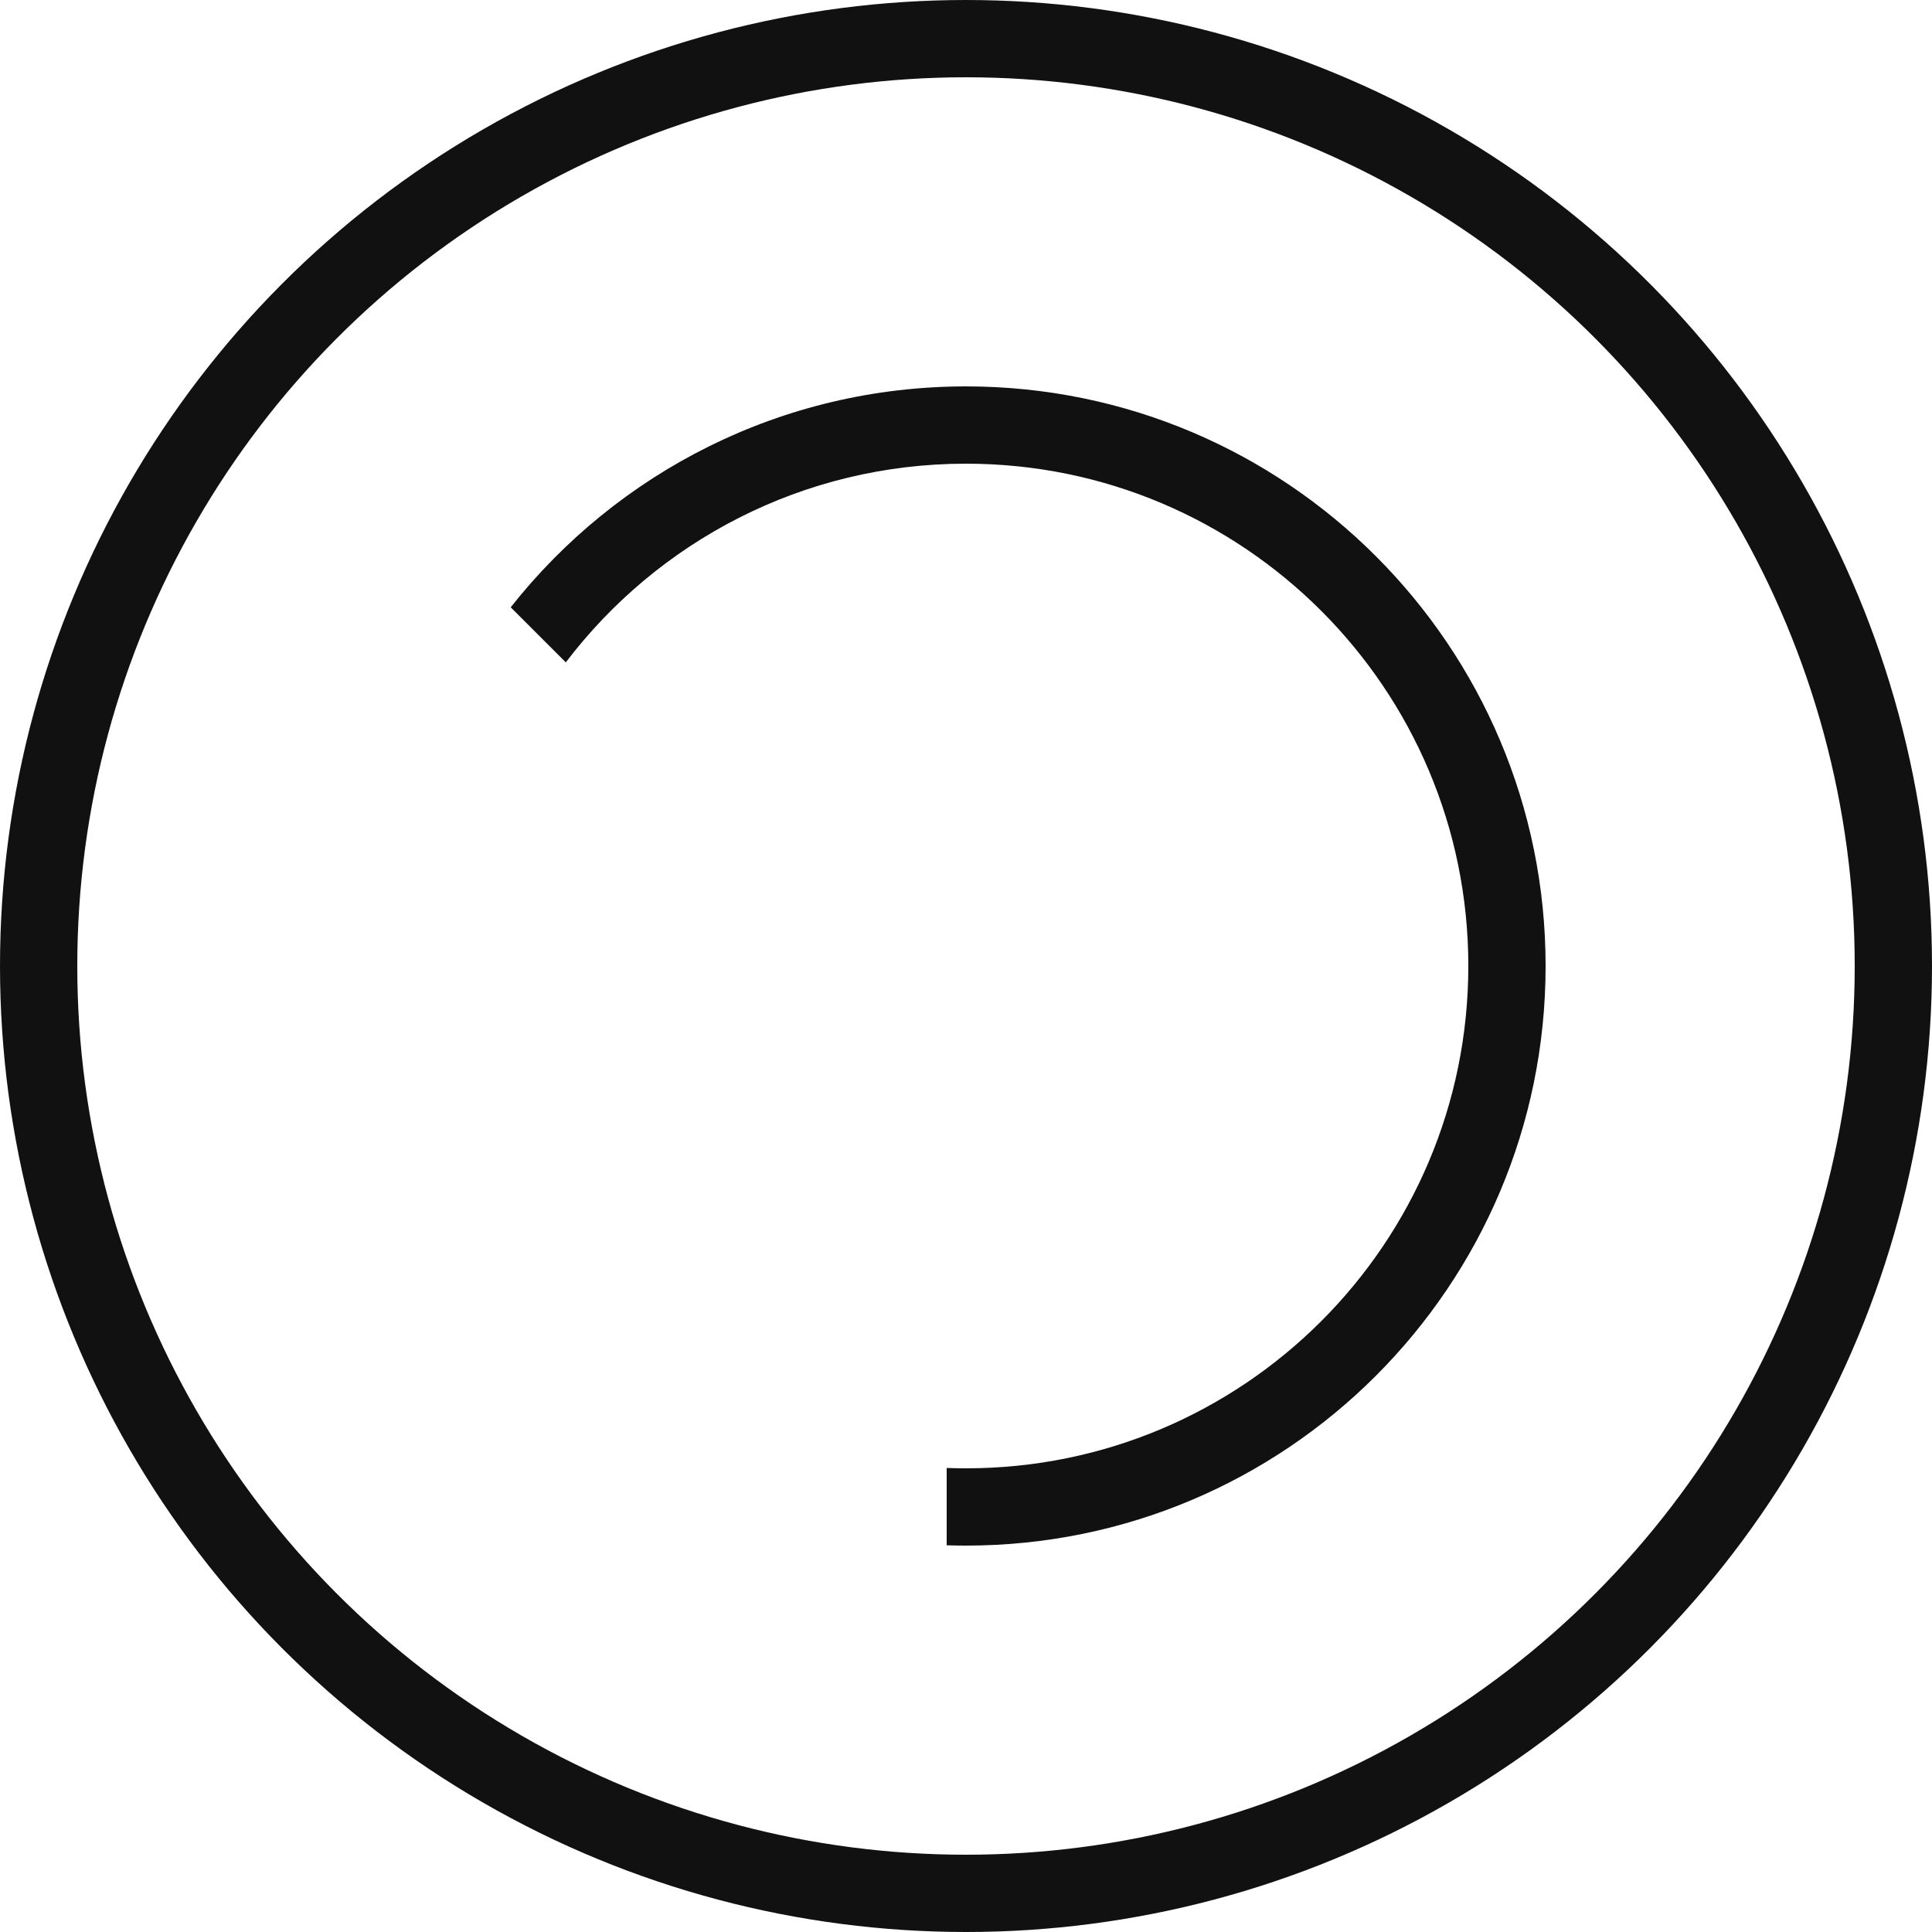
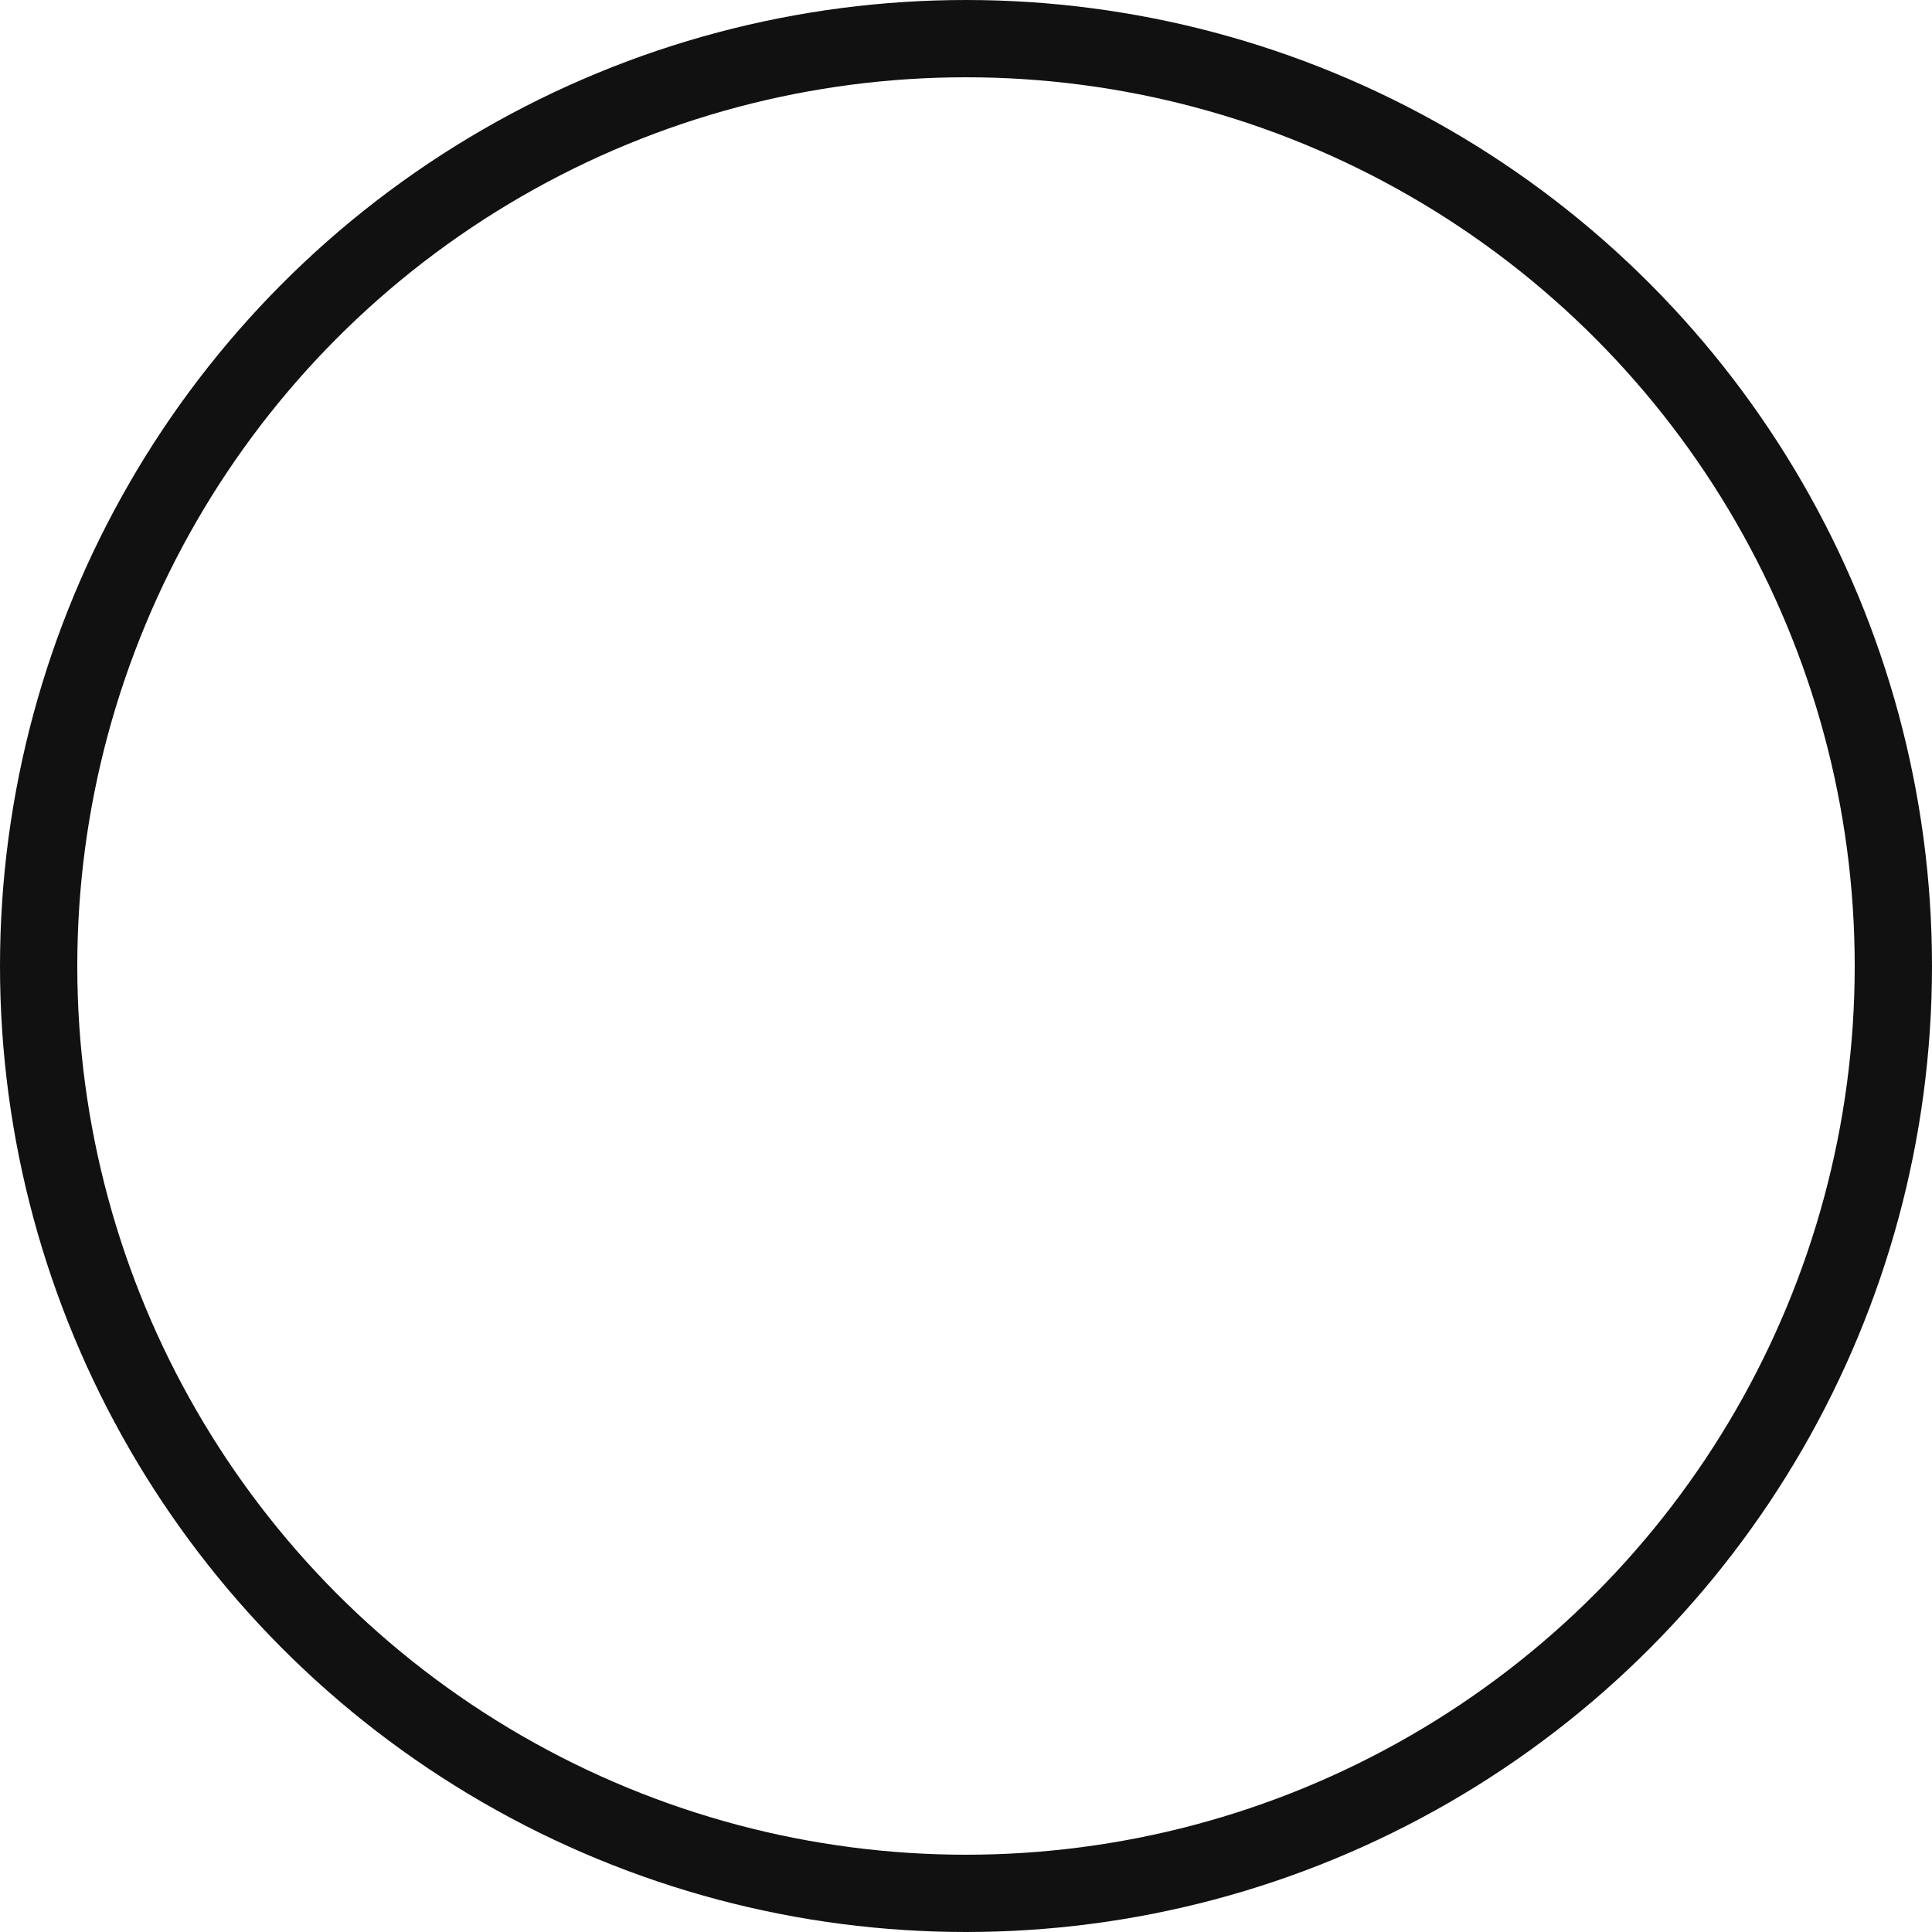
<svg xmlns="http://www.w3.org/2000/svg" width="50" height="50" viewBox="0 0 50 50" fill="none">
  <g clip-path="url(#clip0_1164_1536)">
-     <path fill-rule="evenodd" clip-rule="evenodd" d="M25 40C33.284 40 40 33.284 40 25C40 16.716 33.284 10 25 10C20.221 10 15.964 12.235 13.217 15.717L14.643 17.142C17.017 14.018 20.773 12 25 12C32.18 12 38 17.82 38 25C38 32.18 32.18 38 25 38C24.833 38 24.666 37.997 24.5 37.991V39.992C24.666 39.997 24.833 40 25 40Z" fill="#111111" />
    <circle cx="25" cy="25" r="24" stroke="#111111" stroke-width="2" />
  </g>
  <defs>
    <clipPath id="clip0_1164_1536">
      <rect width="50" height="50" fill="white" />
    </clipPath>
  </defs>
</svg>